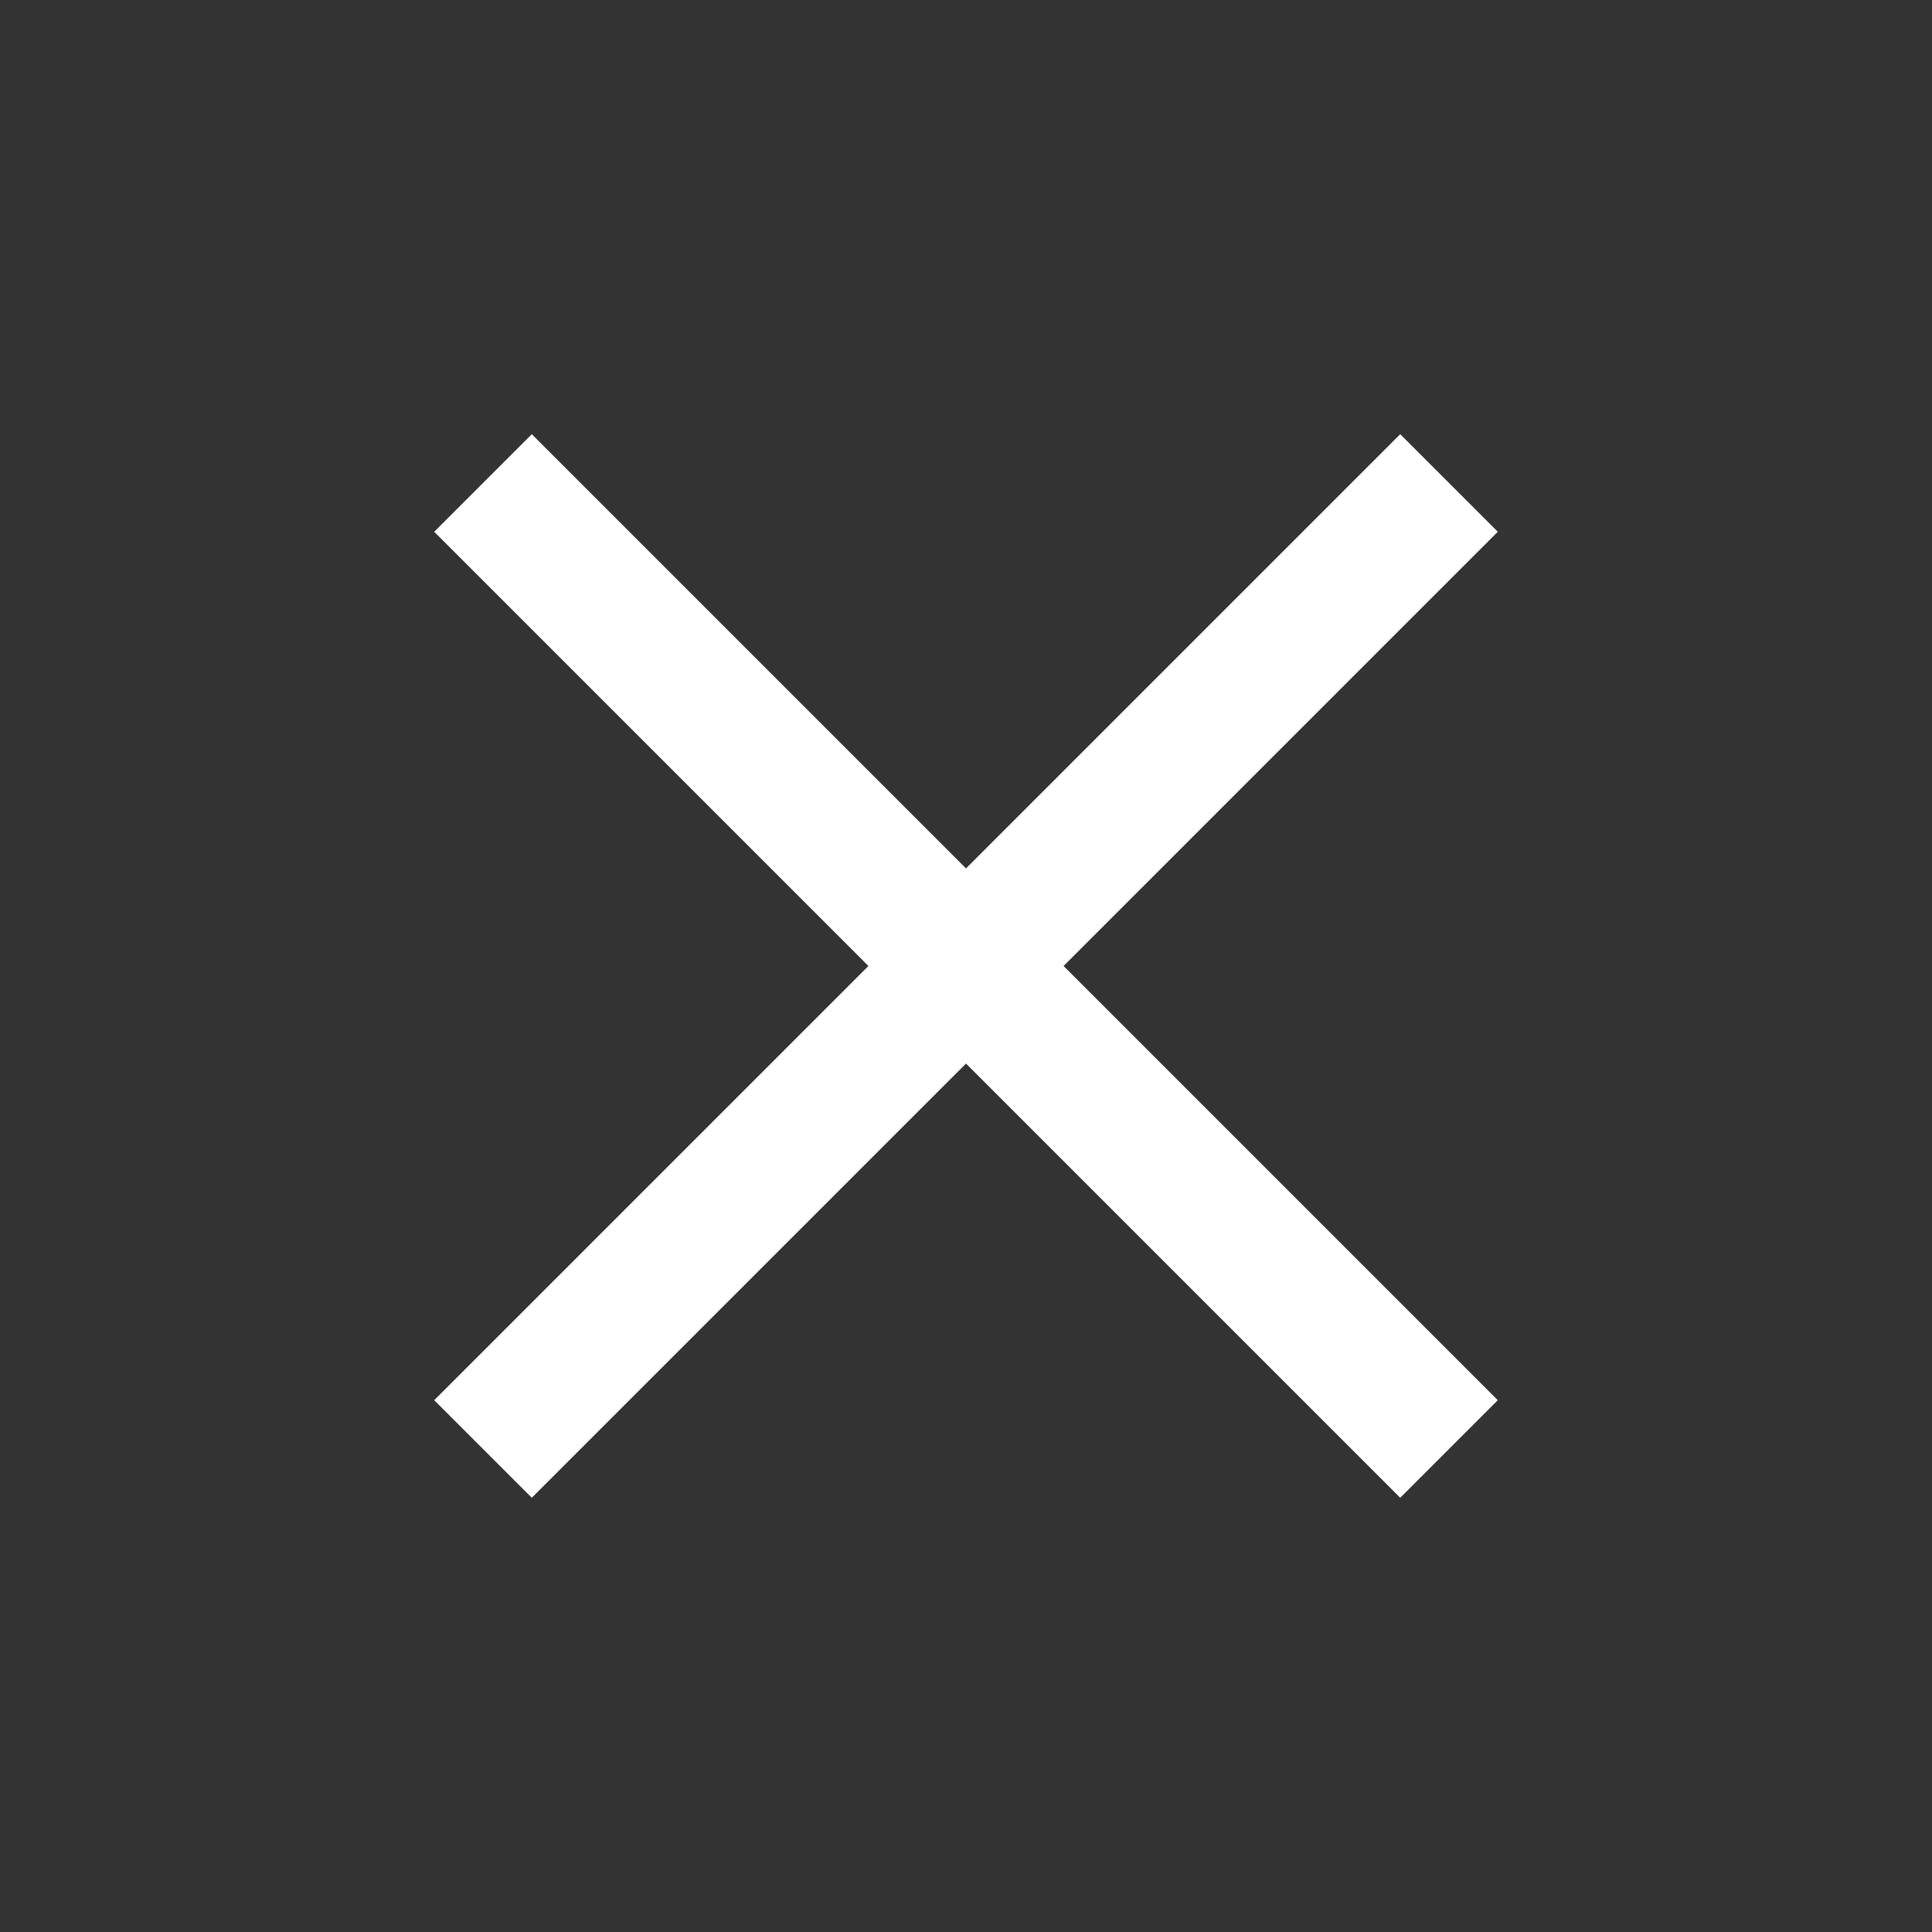
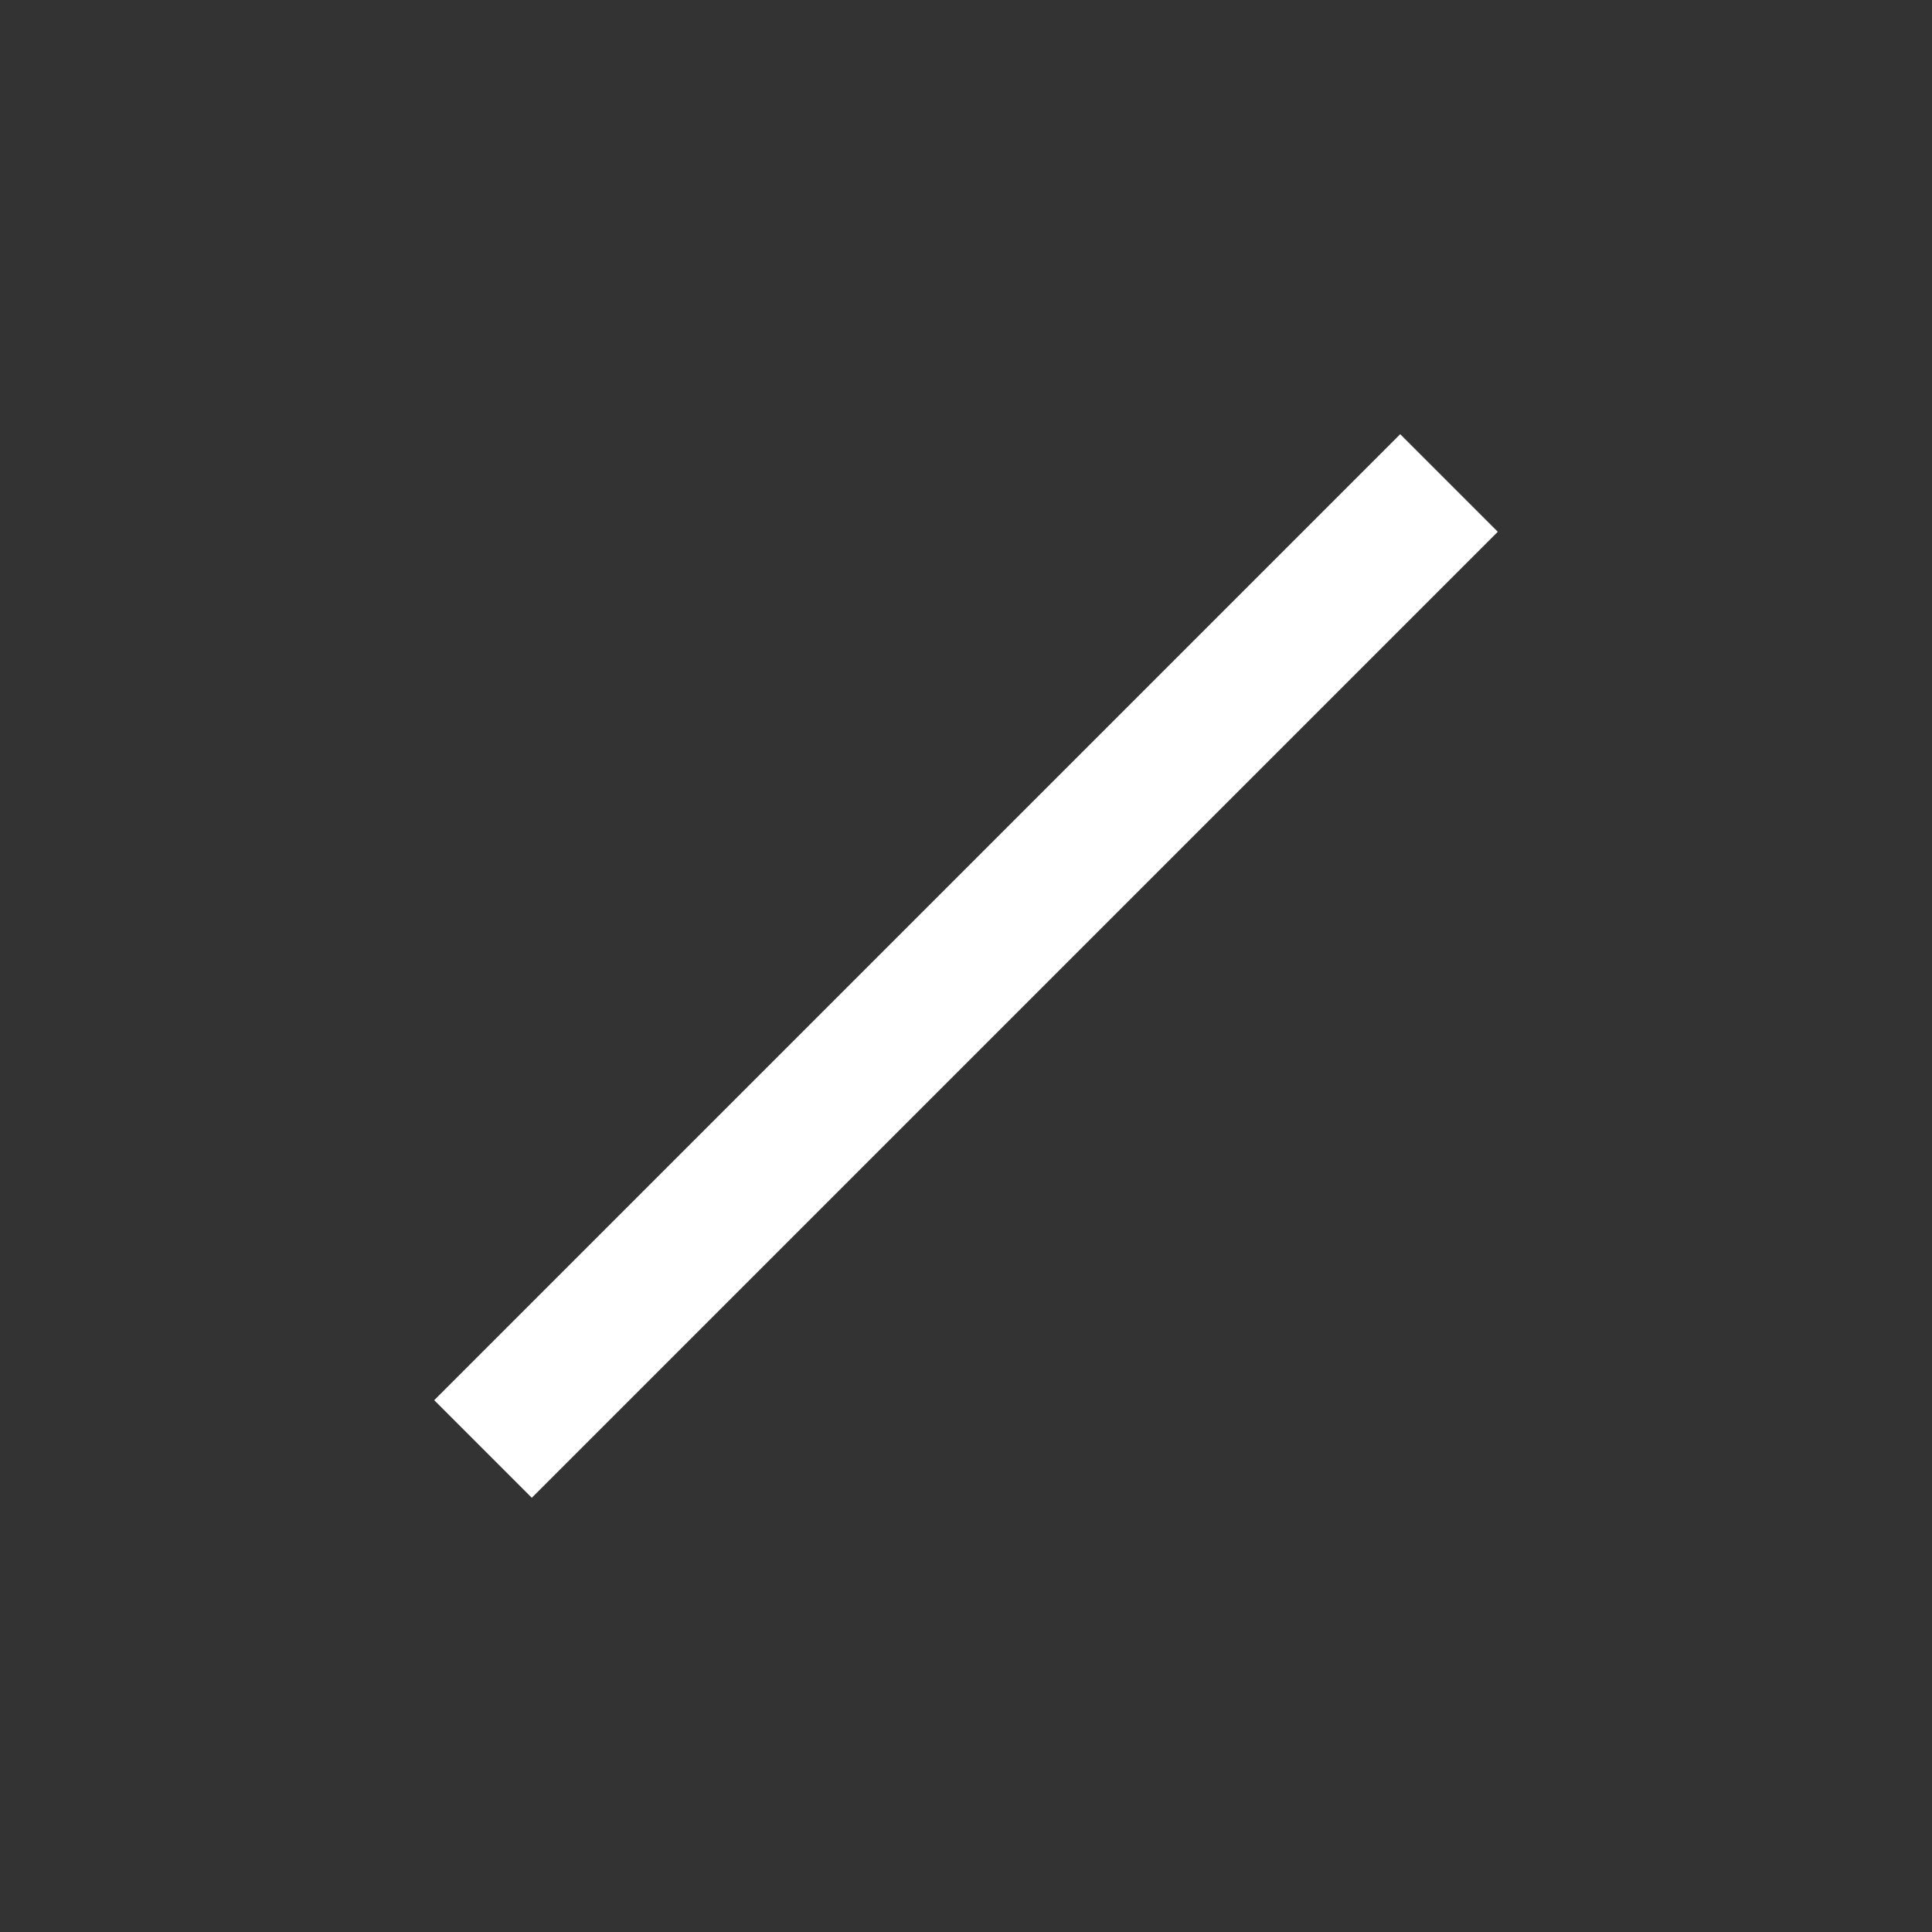
<svg xmlns="http://www.w3.org/2000/svg" width="28" height="28" viewBox="0 0 28 28" fill="none">
  <rect x="0" y="0" width="28" height="28" fill="#333333" stroke="none" />
  <path d="M21 7L7 21" stroke="white" stroke-width="2" stroke-linejoin="bevel" />
-   <path d="M7 7L21 21" stroke="white" stroke-width="2" stroke-linejoin="bevel" />
</svg>